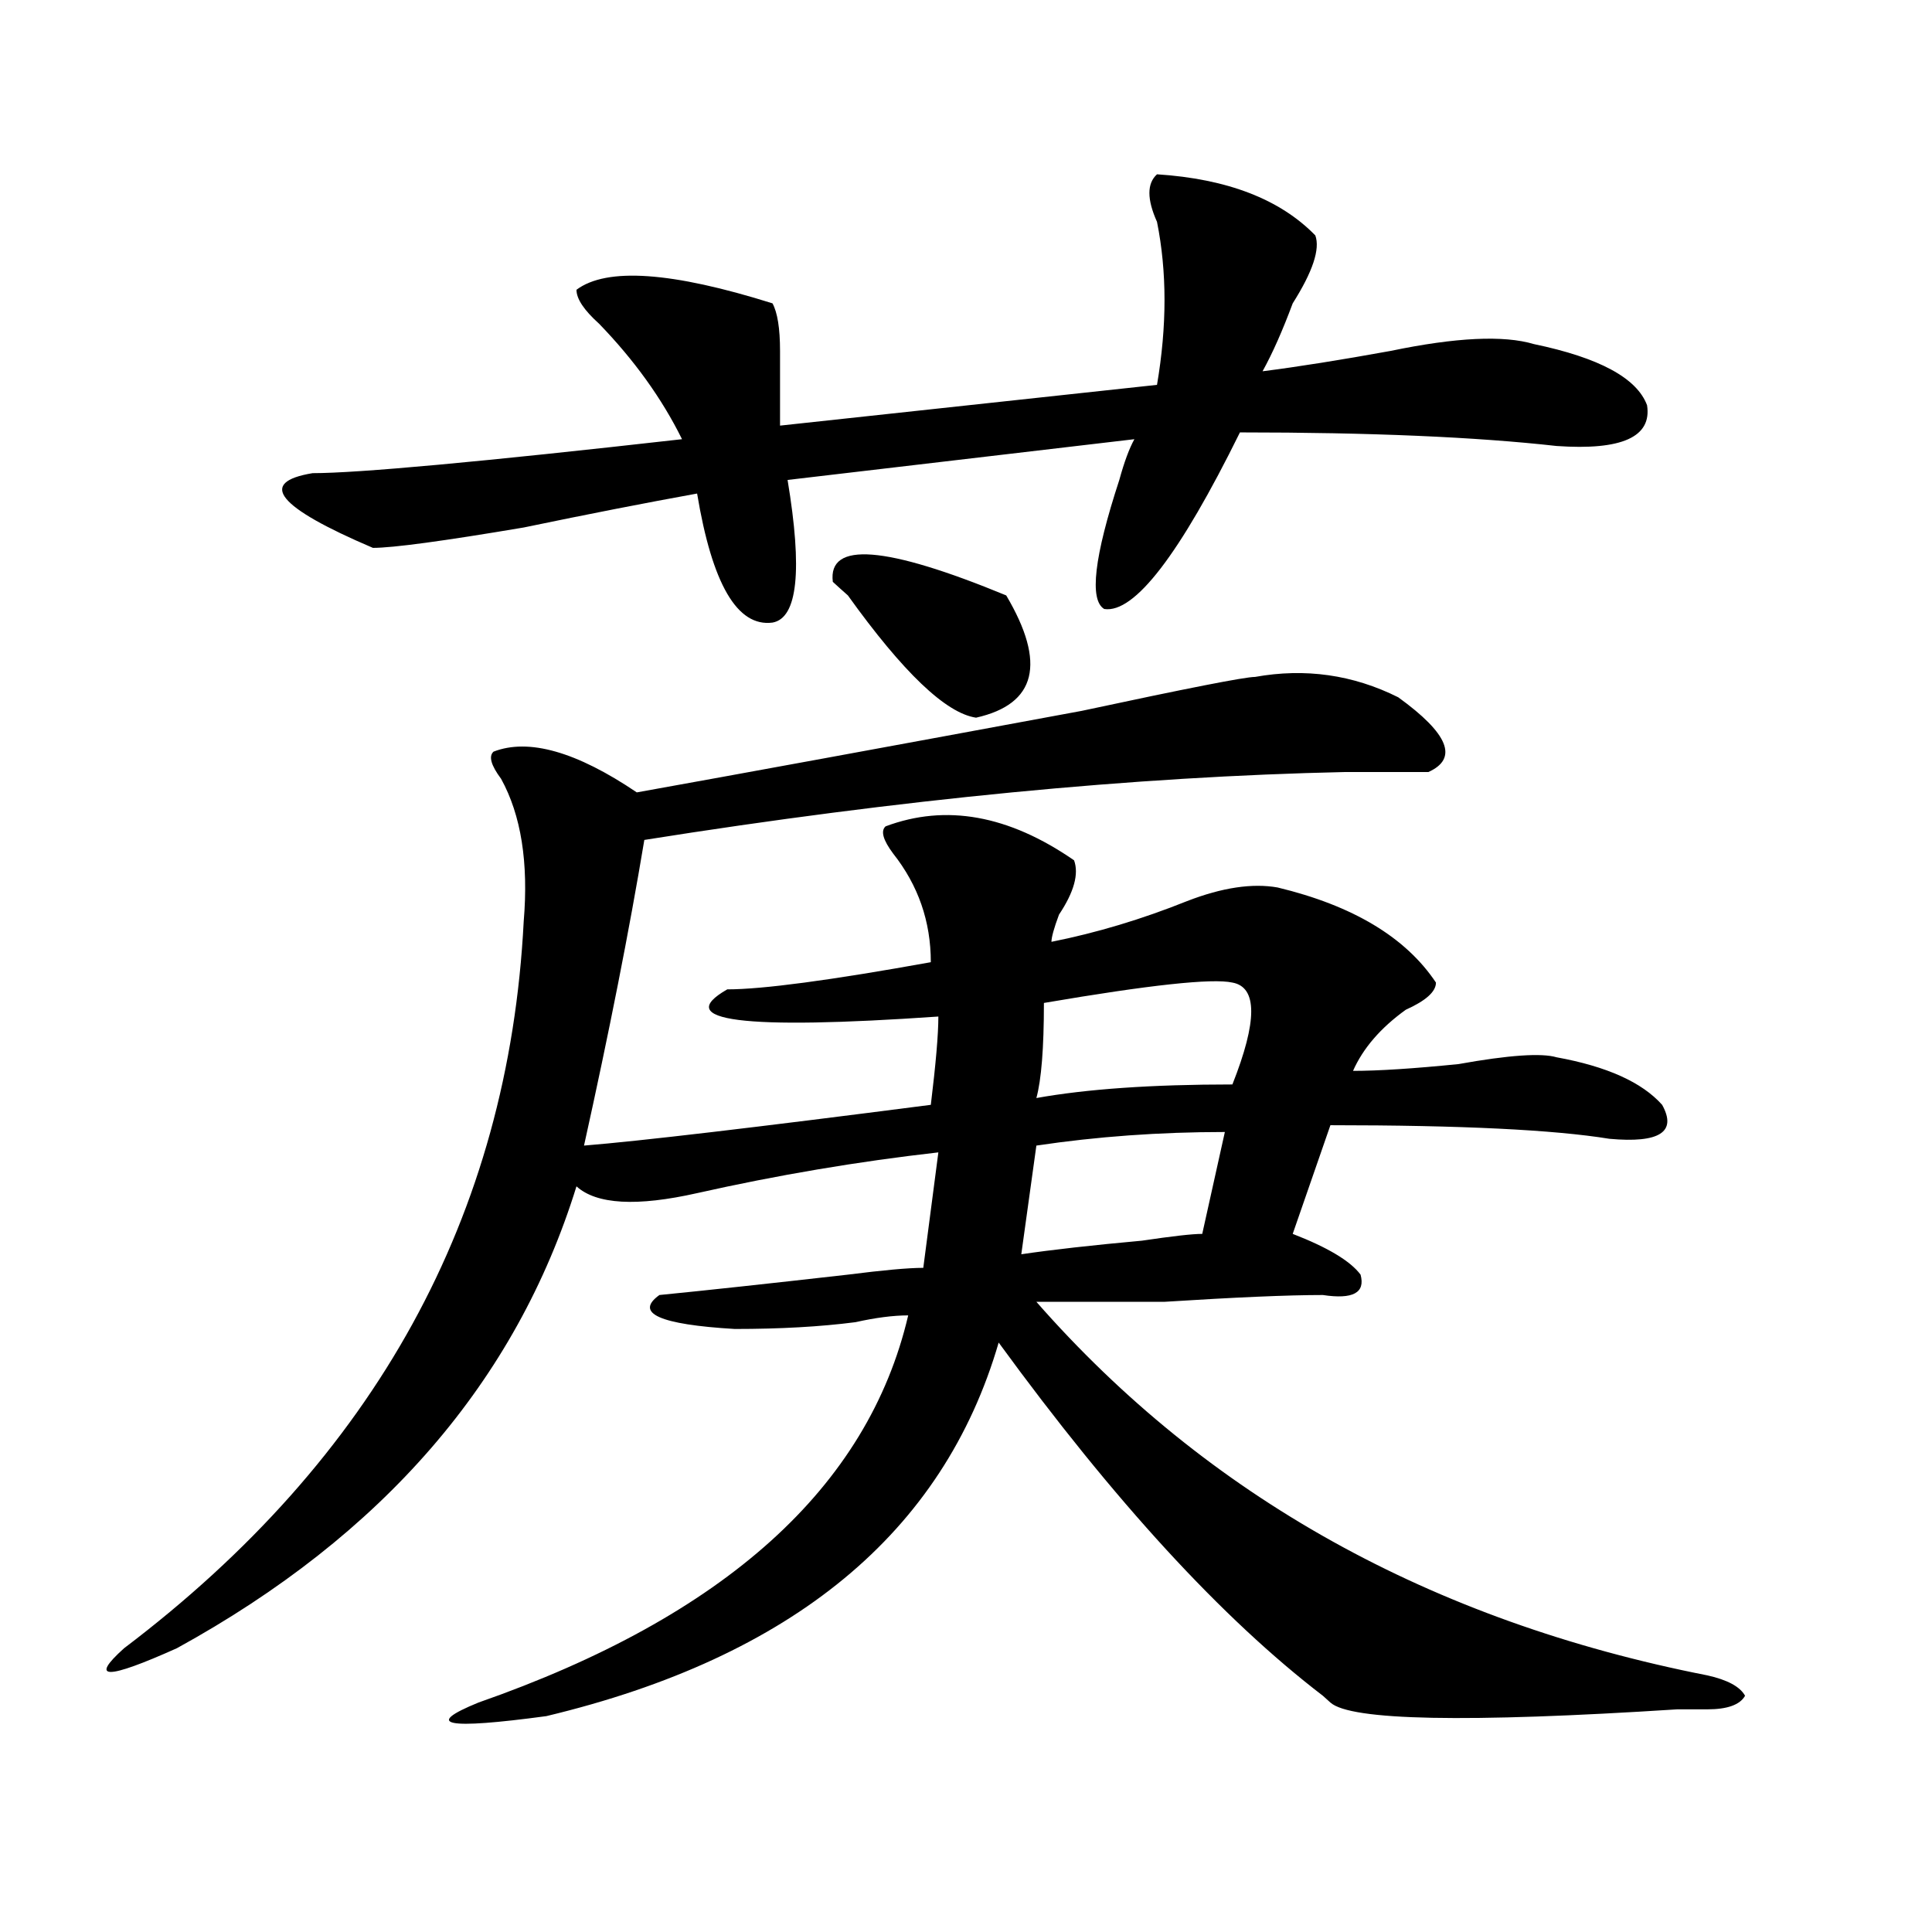
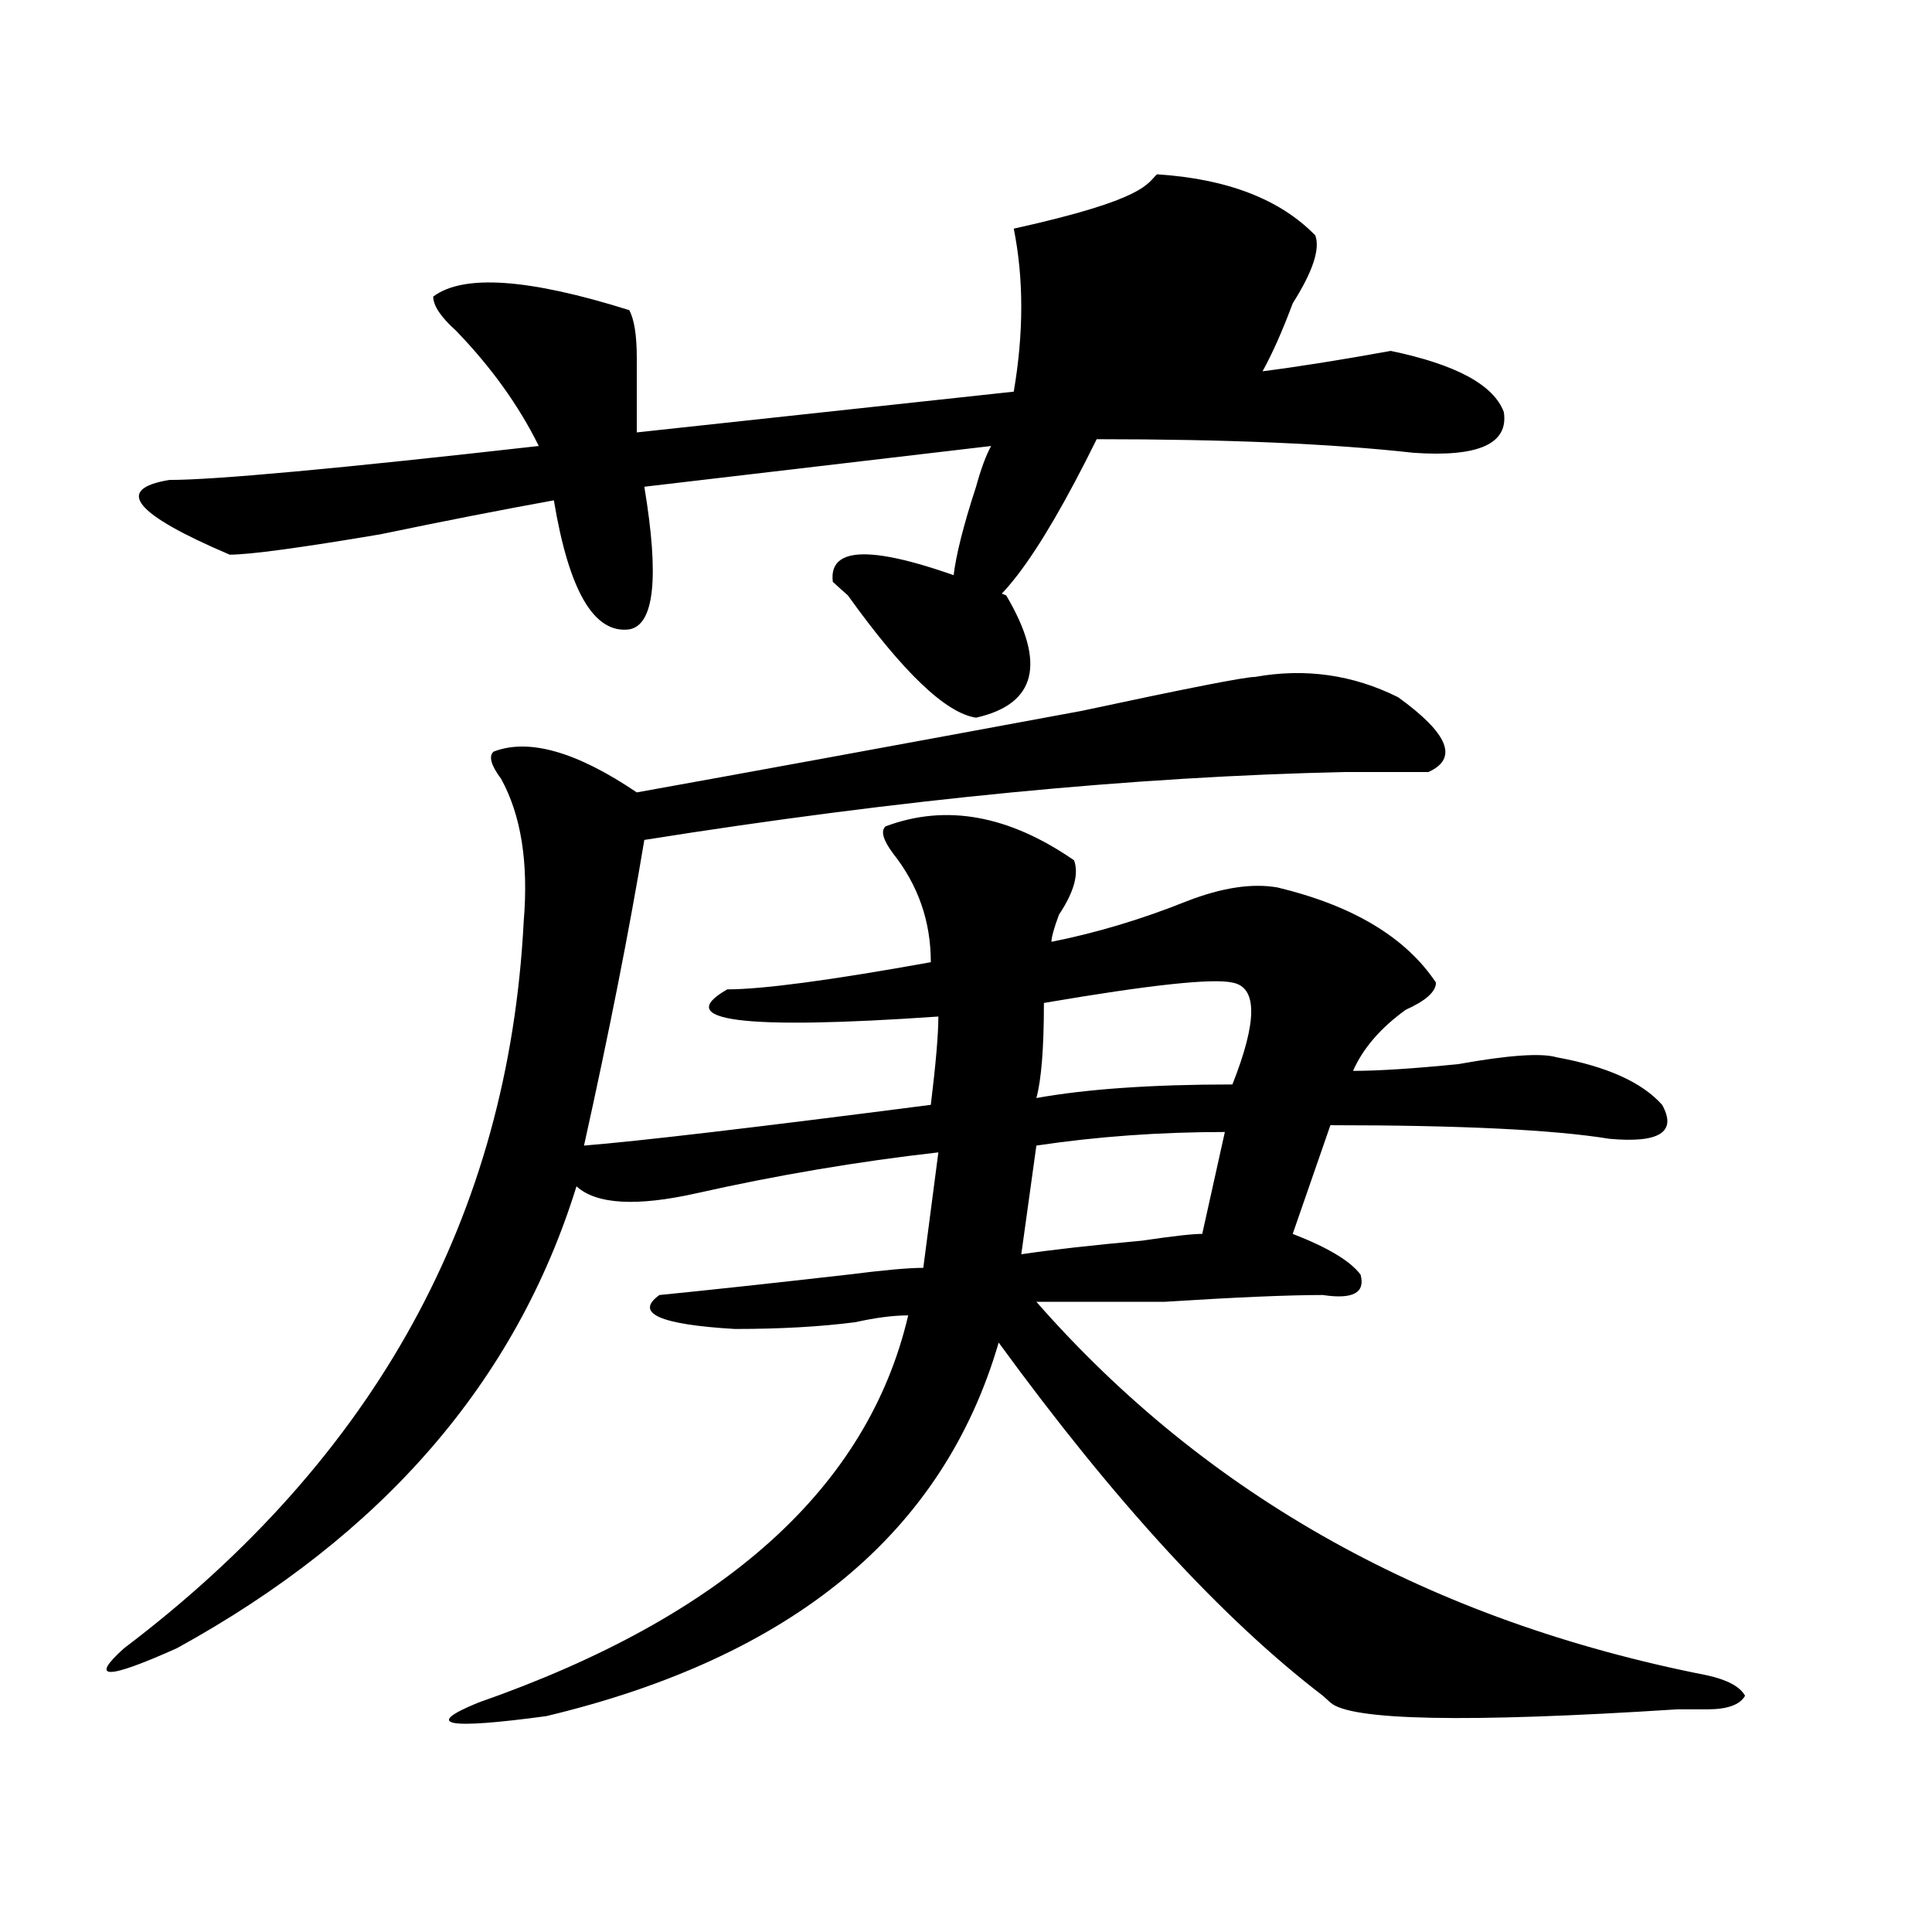
<svg xmlns="http://www.w3.org/2000/svg" version="1.1" id="图层_1" x="0px" y="0px" width="1000px" height="1000px" viewBox="0 0 1000 1000" enable-background="new 0 0 1000 1000" xml:space="preserve">
-   <path d="M649.594,350.375c25.975-4.669,50.73-1.154,74.145,10.547c25.975,18.787,31.219,31.641,15.609,38.672  c-7.805,0-22.134,0-42.926,0c-109.266,2.362-230.238,14.063-362.918,35.156c-7.805,46.912-18.231,99.646-31.219,158.203  c28.597-2.307,88.412-9.338,179.508-21.094c2.561-21.094,3.902-36.31,3.902-45.703c-101.461,7.031-137.924,2.362-109.266-14.063  c18.17,0,53.291-4.669,105.363-14.063c0-21.094-6.524-39.825-19.512-56.25c-5.244-7.031-6.524-11.7-3.902-14.063  c31.219-11.7,63.718-5.823,97.559,17.578c2.561,7.031,0,16.425-7.805,28.125c-2.622,7.031-3.902,11.755-3.902,14.063  c23.414-4.669,46.828-11.7,70.242-21.094c18.17-7.031,33.779-9.338,46.828-7.031c39.023,9.393,66.34,25.818,81.949,49.219  c0,4.724-5.244,9.393-15.609,14.063c-13.049,9.393-22.134,19.94-27.316,31.641c12.987,0,31.219-1.154,54.633-3.516  c25.975-4.669,42.926-5.823,50.73-3.516c25.975,4.724,44.206,12.909,54.633,24.609c7.805,14.063-1.342,19.94-27.316,17.578  c-28.658-4.669-76.767-7.031-144.387-7.031l-19.512,56.25c18.17,7.031,29.877,14.063,35.121,21.094  c2.561,9.393-3.902,12.909-19.512,10.547c-18.231,0-45.548,1.208-81.949,3.516c-31.219,0-53.353,0-66.34,0  c88.412,100.8,204.202,165.234,347.309,193.359c10.365,2.307,16.89,5.823,19.512,10.547c-2.622,4.669-9.146,7.031-19.512,7.031  c-2.622,0-7.805,0-15.609,0c-109.266,7.031-169.143,5.823-179.508-3.516l-3.902-3.516  c-52.072-39.88-107.985-100.745-167.801-182.813c-28.658,98.438-106.705,162.872-234.141,193.359  c-52.072,7.031-63.779,4.669-35.121-7.031c127.436-44.55,201.58-111.292,222.434-200.391c-7.805,0-16.951,1.208-27.316,3.516  c-18.231,2.362-39.023,3.516-62.438,3.516c-39.023-2.307-52.072-8.185-39.023-17.578c23.414-2.307,55.913-5.823,97.559-10.547  c18.17-2.307,31.219-3.516,39.023-3.516l7.805-59.766c-41.646,4.724-83.291,11.755-124.875,21.094  c-31.219,7.031-52.072,5.878-62.438-3.516c-31.219,100.8-100.181,180.505-206.824,239.063c-36.463,16.37-45.548,16.37-27.316,0  c130.058-98.438,199.02-223.792,206.824-376.172c2.561-30.432-1.342-55.042-11.707-73.828c-5.244-7.031-6.524-11.7-3.902-14.063  c18.17-7.031,42.926,0,74.145,21.094c52.011-9.338,128.777-23.401,230.238-42.188C614.473,356.252,644.35,350.375,649.594,350.375z   M598.863,90.219c36.401,2.362,63.718,12.909,81.949,31.641c2.561,7.031-1.342,18.787-11.707,35.156  c-5.244,14.063-10.427,25.818-15.609,35.156c18.17-2.307,40.304-5.823,66.34-10.547c33.779-7.031,58.535-8.185,74.145-3.516  c33.779,7.031,53.291,17.578,58.535,31.641c2.561,16.425-13.049,23.456-46.828,21.094c-41.646-4.669-96.278-7.031-163.898-7.031  c-31.219,63.281-54.633,93.768-70.242,91.406c-7.805-4.669-5.244-26.917,7.805-66.797c2.561-9.338,5.183-16.37,7.805-21.094  l-179.508,21.094c7.805,46.912,5.183,71.521-7.805,73.828c-18.231,2.362-31.219-19.885-39.023-66.797  c-26.036,4.724-55.975,10.547-89.754,17.578c-41.646,7.031-67.682,10.547-78.047,10.547c-49.45-21.094-59.877-33.948-31.219-38.672  c23.414,0,87.132-5.823,191.215-17.578c-10.427-21.094-24.756-40.979-42.926-59.766c-7.805-7.031-11.707-12.854-11.707-17.578  c15.609-11.7,49.389-9.338,101.461,7.031c2.561,4.724,3.902,12.909,3.902,24.609c0,14.063,0,26.971,0,38.672l195.117-21.094  c5.183-30.432,5.183-58.557,0-84.375C593.619,103.127,593.619,94.943,598.863,90.219z M431.063,301.156  c-2.622-21.094,27.316-18.732,89.754,7.031c20.792,35.156,15.609,56.25-15.609,63.281c-15.609-2.307-37.743-23.401-66.34-63.281  C436.245,305.88,433.623,303.518,431.063,301.156z M633.984,585.922c-33.841,0-66.34,2.362-97.559,7.031  c-2.622,18.787-5.244,37.518-7.805,56.25c15.609-2.307,36.401-4.669,62.438-7.031c15.609-2.307,25.975-3.516,31.219-3.516  L633.984,585.922z M637.887,508.578c-10.427-2.307-42.926,1.208-97.559,10.547c0,23.456-1.342,39.88-3.902,49.219  c25.975-4.669,59.815-7.031,101.461-7.031C650.874,528.518,650.874,510.94,637.887,508.578z" />
+   <path d="M649.594,350.375c25.975-4.669,50.73-1.154,74.145,10.547c25.975,18.787,31.219,31.641,15.609,38.672  c-7.805,0-22.134,0-42.926,0c-109.266,2.362-230.238,14.063-362.918,35.156c-7.805,46.912-18.231,99.646-31.219,158.203  c28.597-2.307,88.412-9.338,179.508-21.094c2.561-21.094,3.902-36.31,3.902-45.703c-101.461,7.031-137.924,2.362-109.266-14.063  c18.17,0,53.291-4.669,105.363-14.063c0-21.094-6.524-39.825-19.512-56.25c-5.244-7.031-6.524-11.7-3.902-14.063  c31.219-11.7,63.718-5.823,97.559,17.578c2.561,7.031,0,16.425-7.805,28.125c-2.622,7.031-3.902,11.755-3.902,14.063  c23.414-4.669,46.828-11.7,70.242-21.094c18.17-7.031,33.779-9.338,46.828-7.031c39.023,9.393,66.34,25.818,81.949,49.219  c0,4.724-5.244,9.393-15.609,14.063c-13.049,9.393-22.134,19.94-27.316,31.641c12.987,0,31.219-1.154,54.633-3.516  c25.975-4.669,42.926-5.823,50.73-3.516c25.975,4.724,44.206,12.909,54.633,24.609c7.805,14.063-1.342,19.94-27.316,17.578  c-28.658-4.669-76.767-7.031-144.387-7.031l-19.512,56.25c18.17,7.031,29.877,14.063,35.121,21.094  c2.561,9.393-3.902,12.909-19.512,10.547c-18.231,0-45.548,1.208-81.949,3.516c-31.219,0-53.353,0-66.34,0  c88.412,100.8,204.202,165.234,347.309,193.359c10.365,2.307,16.89,5.823,19.512,10.547c-2.622,4.669-9.146,7.031-19.512,7.031  c-2.622,0-7.805,0-15.609,0c-109.266,7.031-169.143,5.823-179.508-3.516l-3.902-3.516  c-52.072-39.88-107.985-100.745-167.801-182.813c-28.658,98.438-106.705,162.872-234.141,193.359  c-52.072,7.031-63.779,4.669-35.121-7.031c127.436-44.55,201.58-111.292,222.434-200.391c-7.805,0-16.951,1.208-27.316,3.516  c-18.231,2.362-39.023,3.516-62.438,3.516c-39.023-2.307-52.072-8.185-39.023-17.578c23.414-2.307,55.913-5.823,97.559-10.547  c18.17-2.307,31.219-3.516,39.023-3.516l7.805-59.766c-41.646,4.724-83.291,11.755-124.875,21.094  c-31.219,7.031-52.072,5.878-62.438-3.516c-31.219,100.8-100.181,180.505-206.824,239.063c-36.463,16.37-45.548,16.37-27.316,0  c130.058-98.438,199.02-223.792,206.824-376.172c2.561-30.432-1.342-55.042-11.707-73.828c-5.244-7.031-6.524-11.7-3.902-14.063  c18.17-7.031,42.926,0,74.145,21.094c52.011-9.338,128.777-23.401,230.238-42.188C614.473,356.252,644.35,350.375,649.594,350.375z   M598.863,90.219c36.401,2.362,63.718,12.909,81.949,31.641c2.561,7.031-1.342,18.787-11.707,35.156  c-5.244,14.063-10.427,25.818-15.609,35.156c18.17-2.307,40.304-5.823,66.34-10.547c33.779,7.031,53.291,17.578,58.535,31.641c2.561,16.425-13.049,23.456-46.828,21.094c-41.646-4.669-96.278-7.031-163.898-7.031  c-31.219,63.281-54.633,93.768-70.242,91.406c-7.805-4.669-5.244-26.917,7.805-66.797c2.561-9.338,5.183-16.37,7.805-21.094  l-179.508,21.094c7.805,46.912,5.183,71.521-7.805,73.828c-18.231,2.362-31.219-19.885-39.023-66.797  c-26.036,4.724-55.975,10.547-89.754,17.578c-41.646,7.031-67.682,10.547-78.047,10.547c-49.45-21.094-59.877-33.948-31.219-38.672  c23.414,0,87.132-5.823,191.215-17.578c-10.427-21.094-24.756-40.979-42.926-59.766c-7.805-7.031-11.707-12.854-11.707-17.578  c15.609-11.7,49.389-9.338,101.461,7.031c2.561,4.724,3.902,12.909,3.902,24.609c0,14.063,0,26.971,0,38.672l195.117-21.094  c5.183-30.432,5.183-58.557,0-84.375C593.619,103.127,593.619,94.943,598.863,90.219z M431.063,301.156  c-2.622-21.094,27.316-18.732,89.754,7.031c20.792,35.156,15.609,56.25-15.609,63.281c-15.609-2.307-37.743-23.401-66.34-63.281  C436.245,305.88,433.623,303.518,431.063,301.156z M633.984,585.922c-33.841,0-66.34,2.362-97.559,7.031  c-2.622,18.787-5.244,37.518-7.805,56.25c15.609-2.307,36.401-4.669,62.438-7.031c15.609-2.307,25.975-3.516,31.219-3.516  L633.984,585.922z M637.887,508.578c-10.427-2.307-42.926,1.208-97.559,10.547c0,23.456-1.342,39.88-3.902,49.219  c25.975-4.669,59.815-7.031,101.461-7.031C650.874,528.518,650.874,510.94,637.887,508.578z" />
</svg>